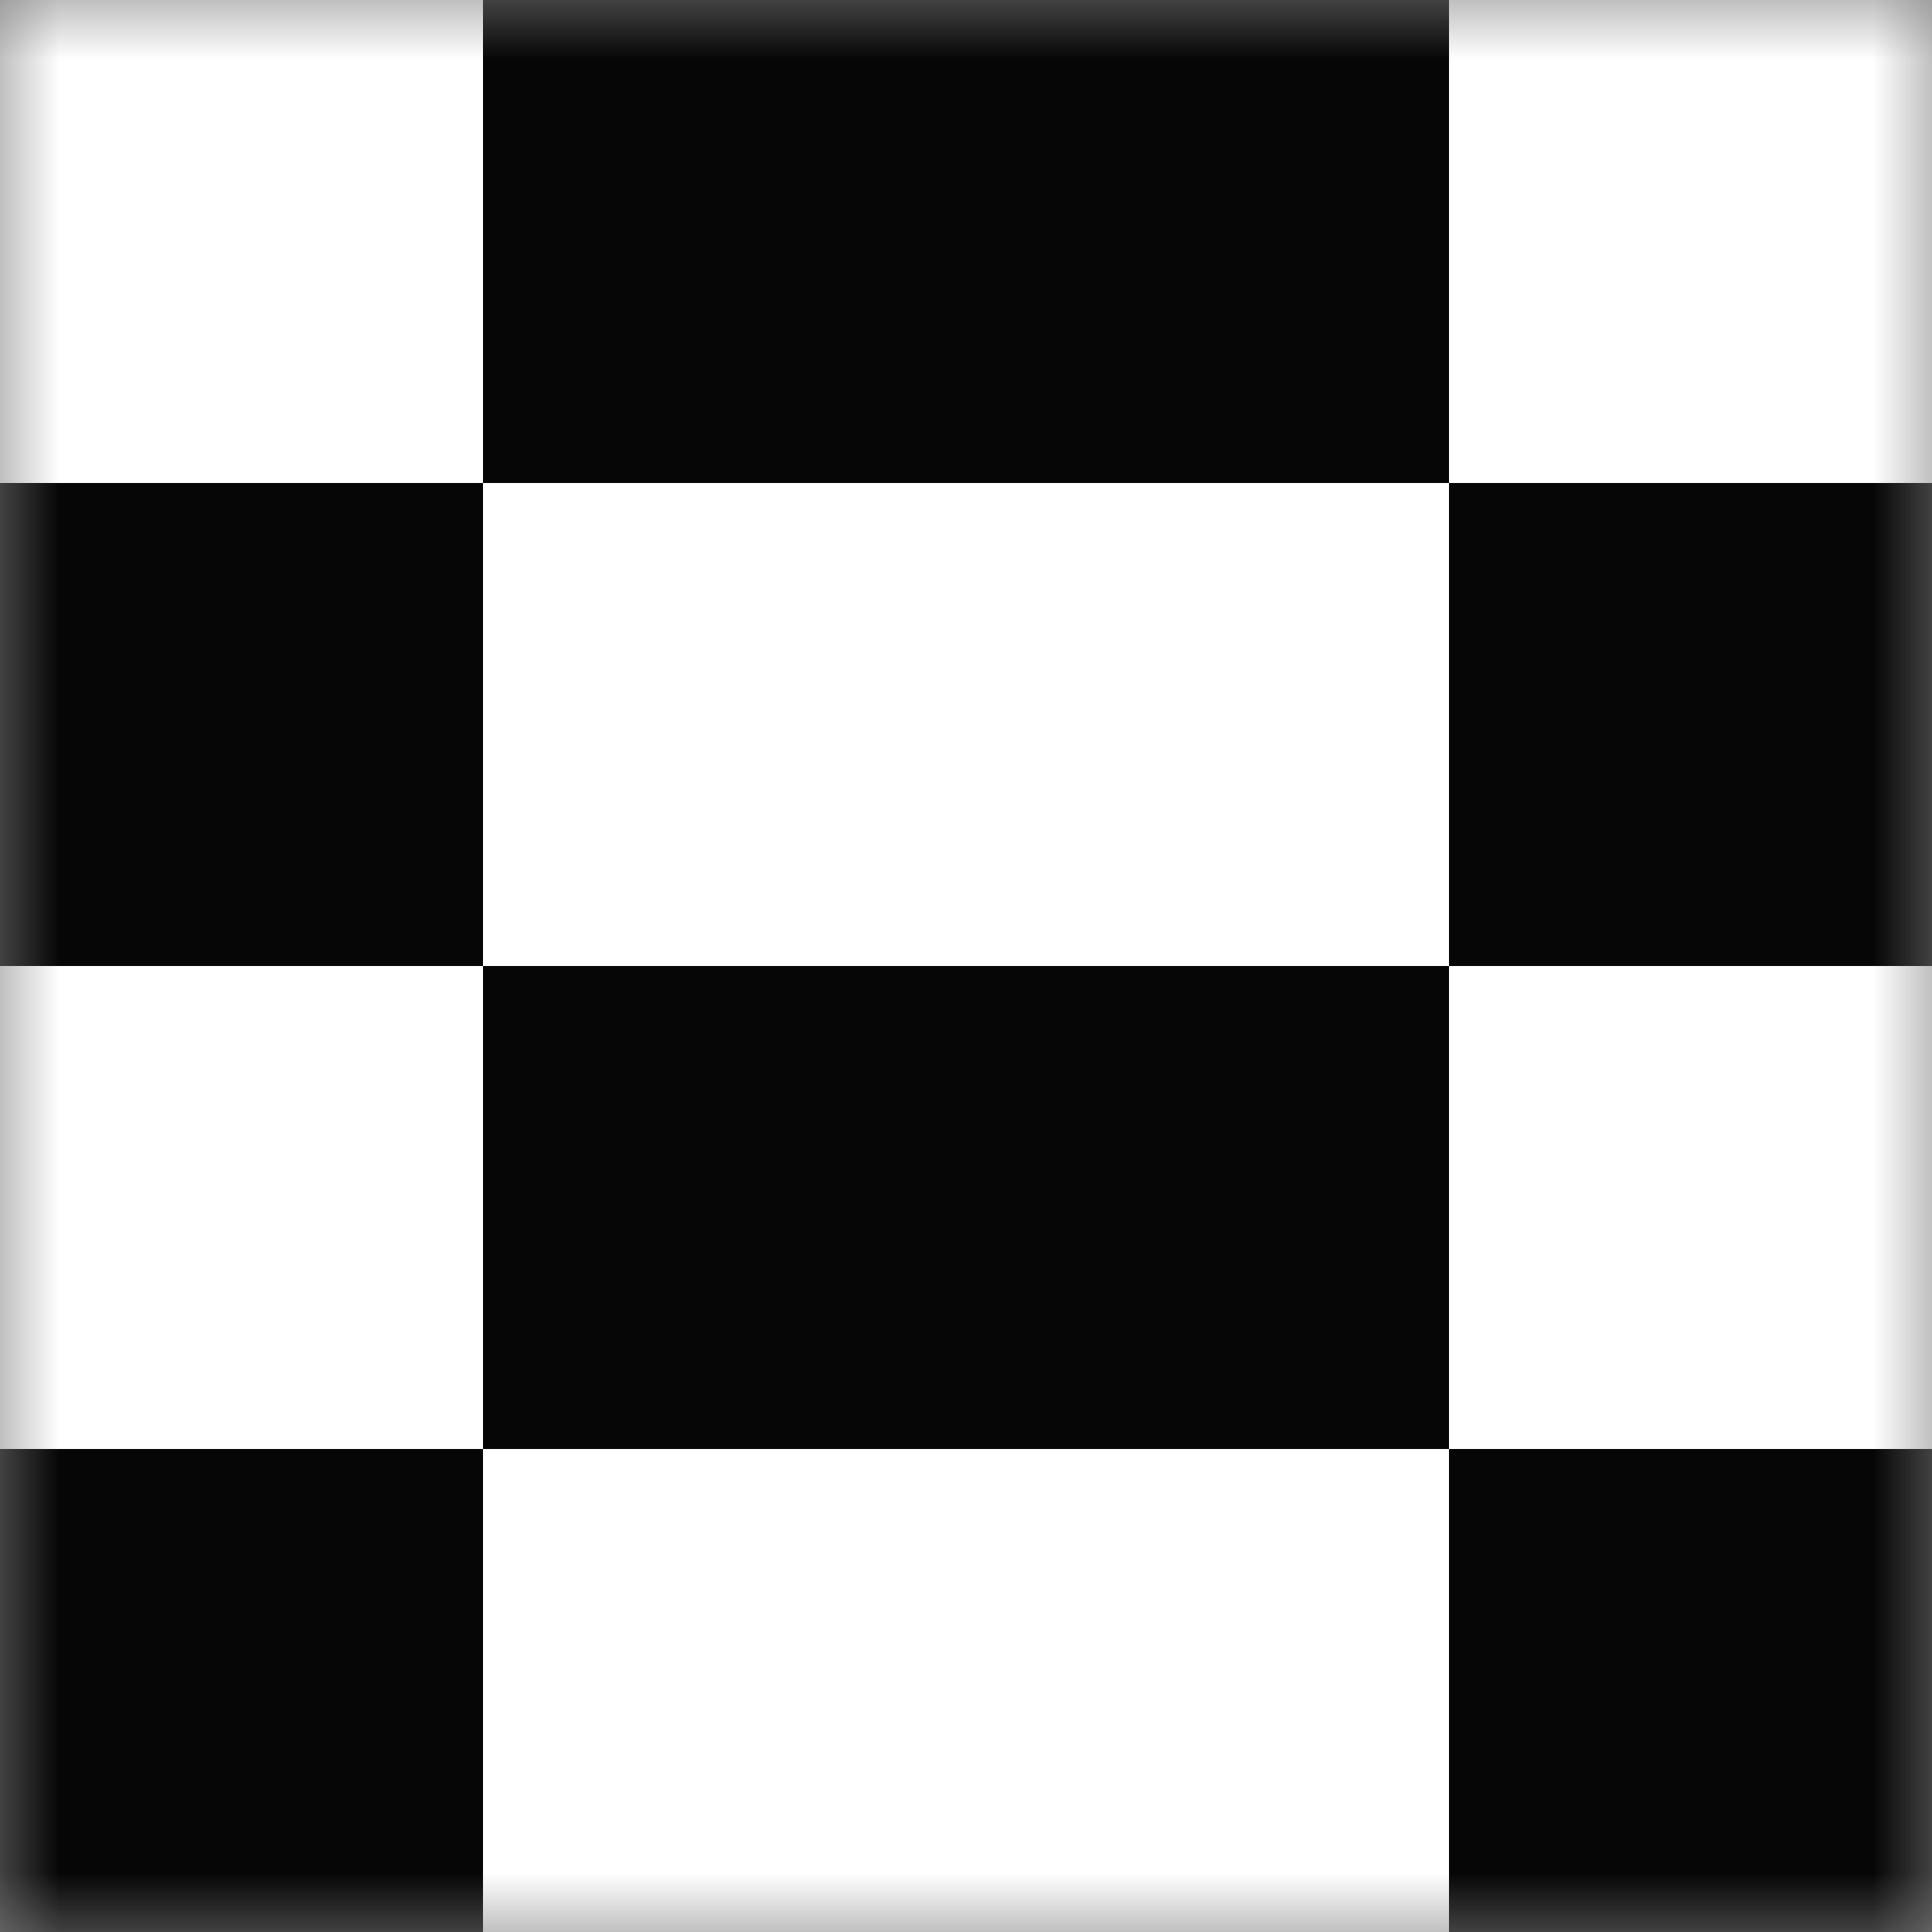
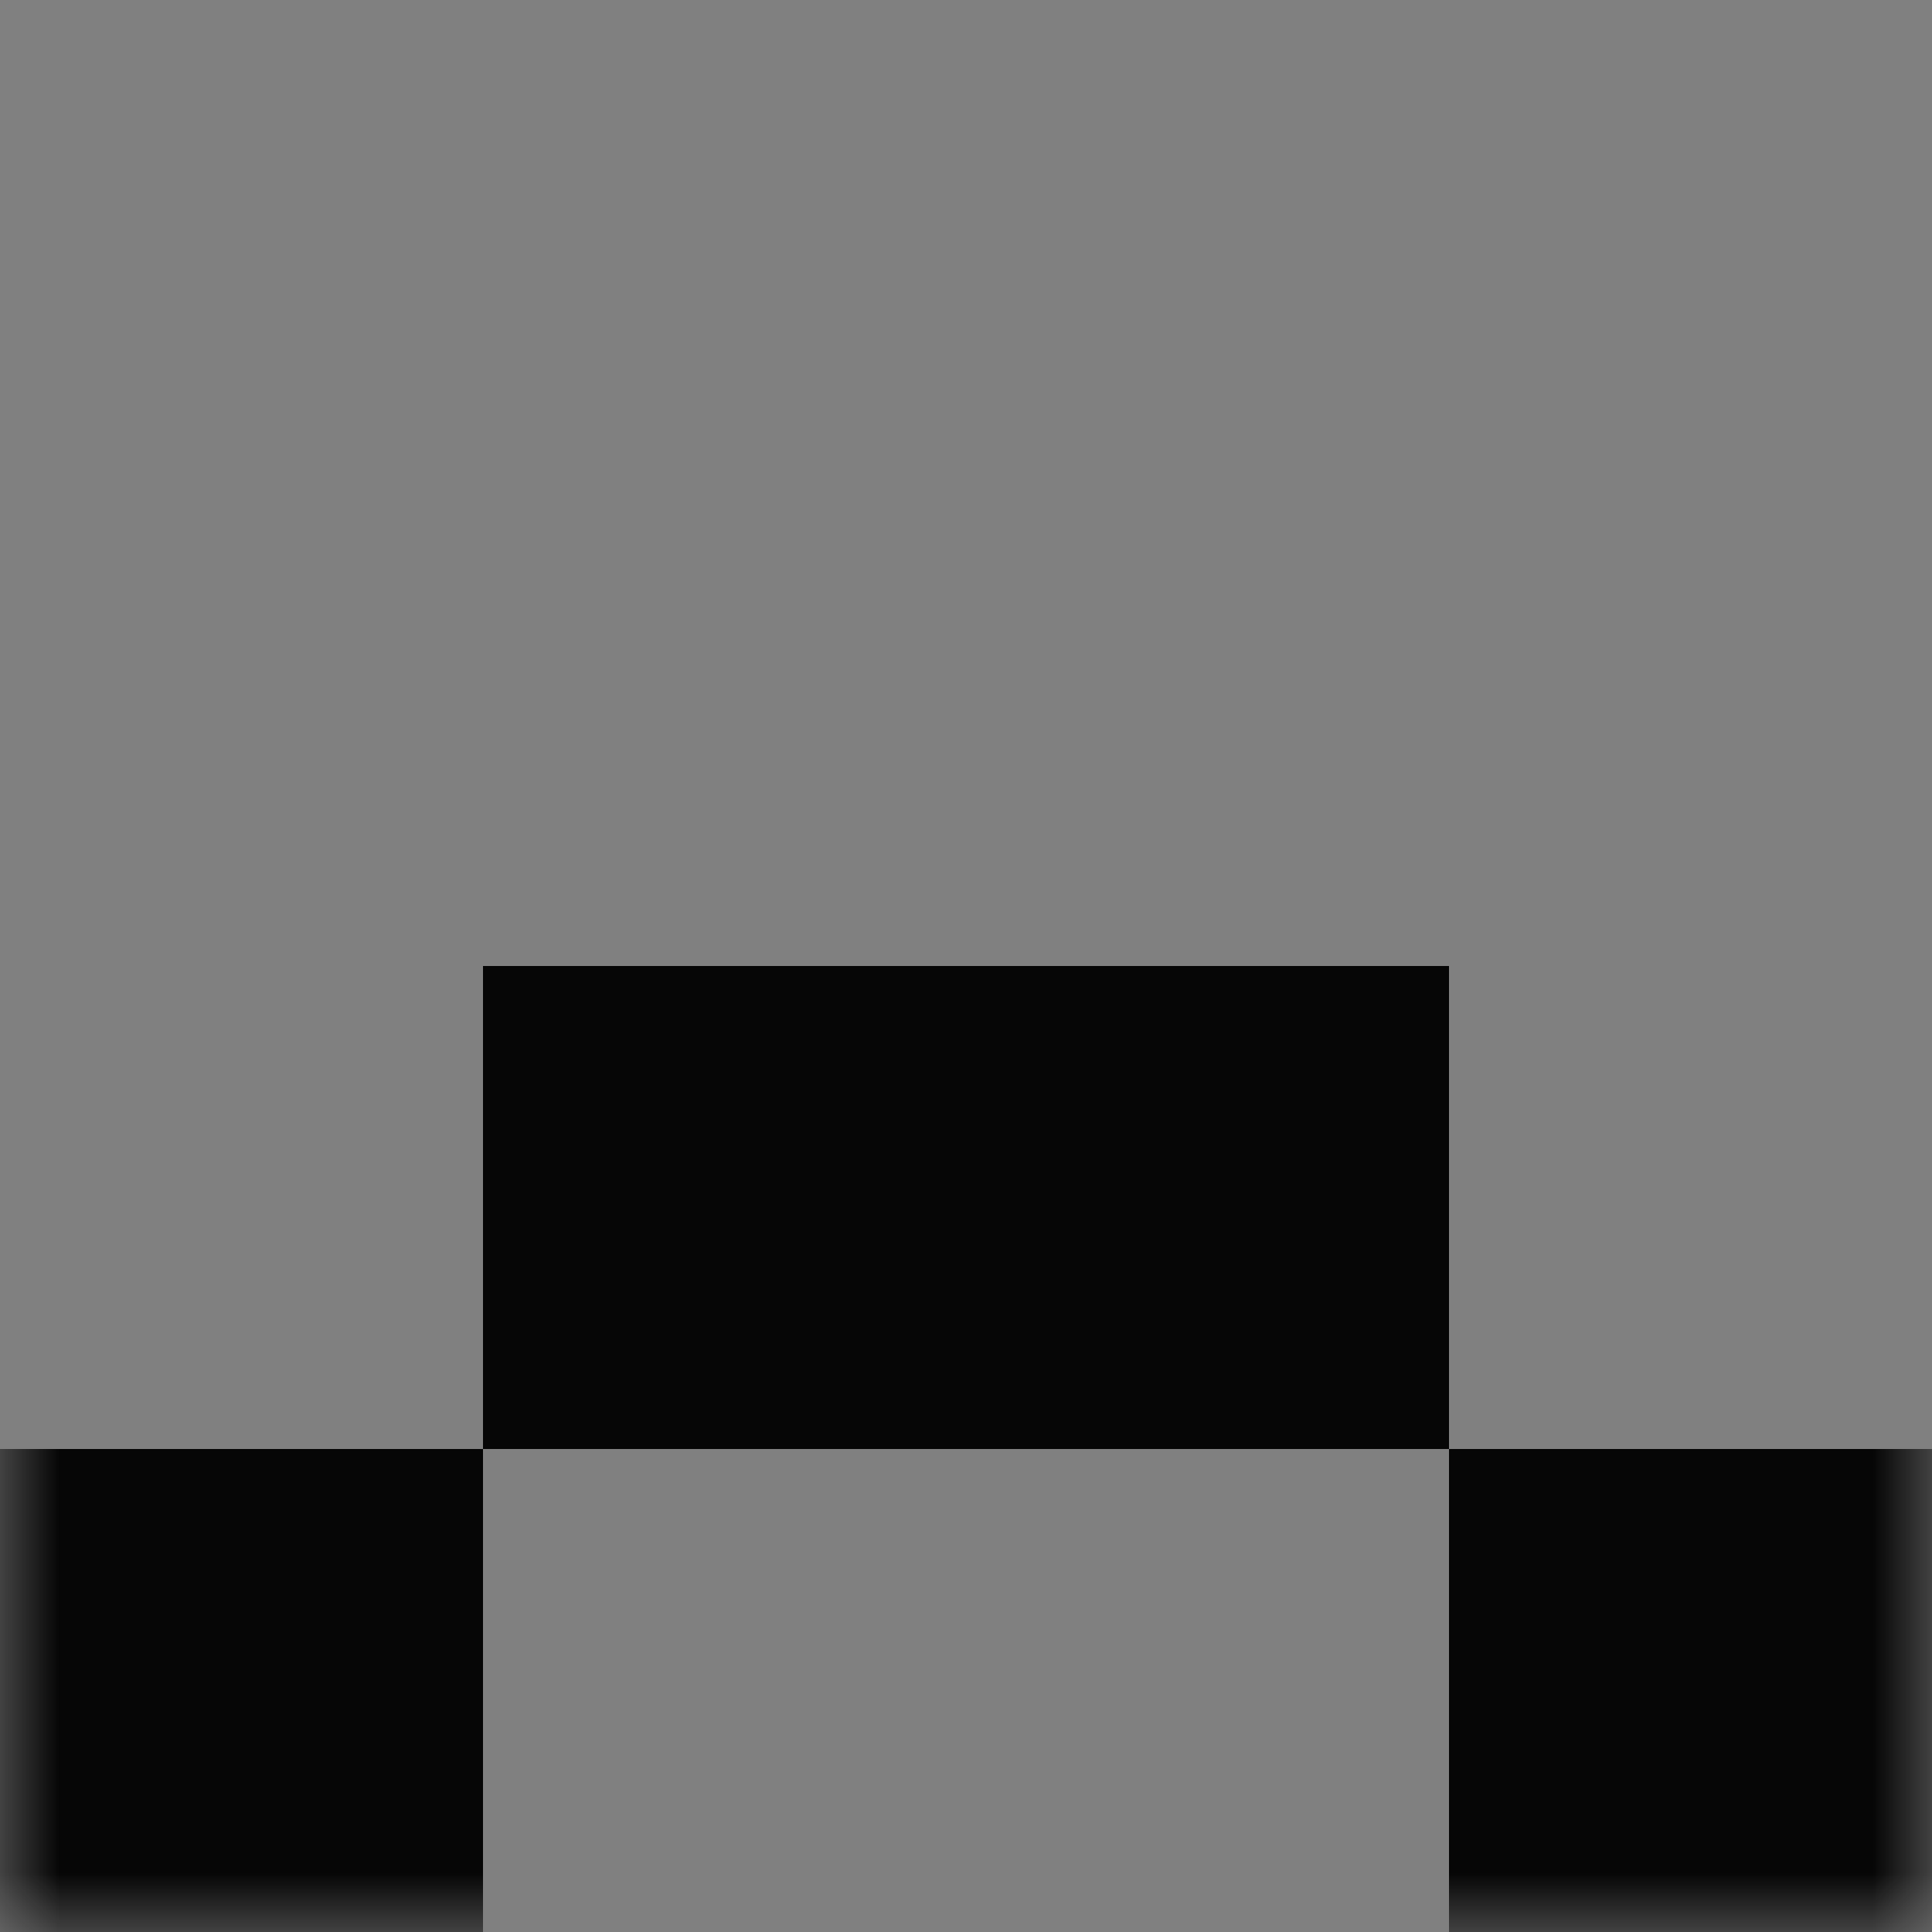
<svg xmlns="http://www.w3.org/2000/svg" width="16" height="16" viewBox="0 0 16 16" fill="none">
  <rect x="0" y="0" width="16" height="16" fill="#808080" stroke="none" />
  <g clip-path="url(#clip0_1396_13592)">
    <mask id="mask0_1396_13592" style="mask-type:luminance" maskUnits="userSpaceOnUse" x="0" y="0" width="16" height="16">
      <path d="M0 0H16V16H0V0Z" fill="white" />
    </mask>
    <g mask="url(#mask0_1396_13592)">
-       <path d="M0 0H16V16H0V0Z" fill="white" />
-       <path d="M4 8H8V12H4V8ZM8 8H12V12H8V8ZM4 0H8V4H4V0Z" fill="#060606" />
      <path d="M8 8H12V12H8V8ZM12 12H16V16H12V12ZM0 12H4V16H0V12ZM4 8H8V12H4V8Z" fill="#060606" />
-       <path d="M8 8H12V12H8V8ZM8 0H12V4H8V0ZM12 4H16V8H12V4ZM0 4H4V8H0V4Z" fill="#060606" />
    </g>
  </g>
  <defs>
    <clipPath id="clip0_1396_13592">
      <rect width="16" height="16" fill="white" />
    </clipPath>
  </defs>
</svg>